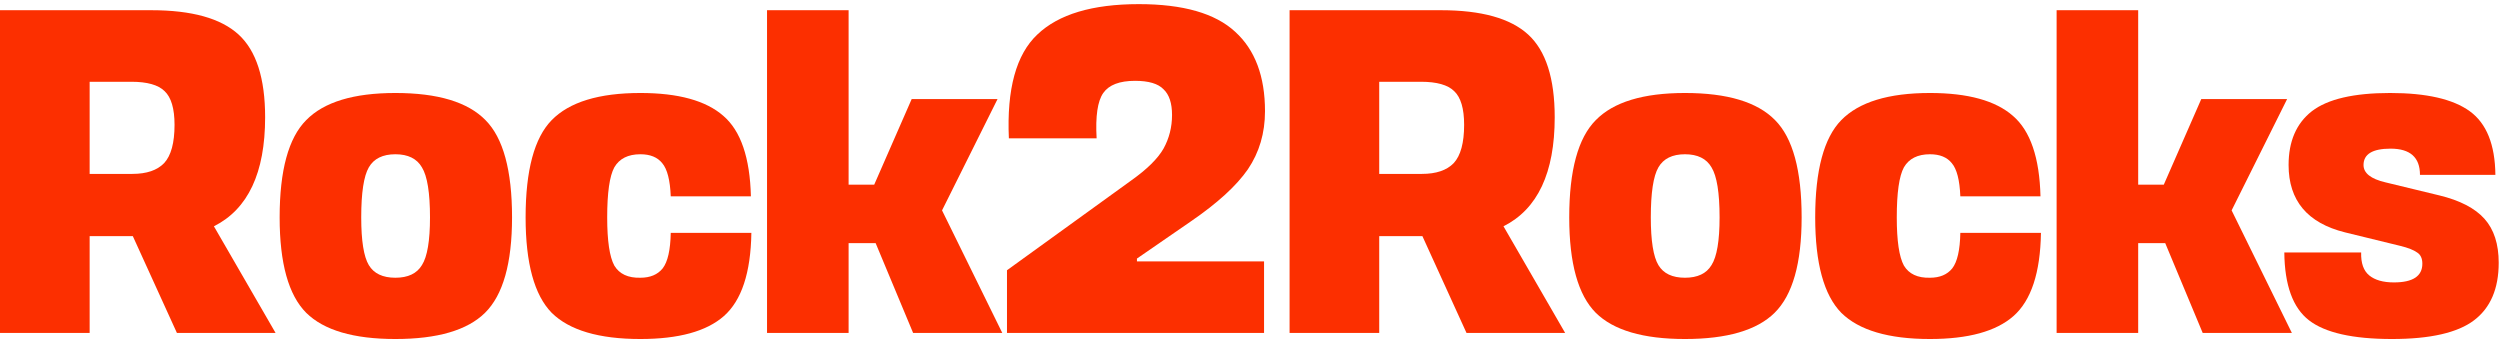
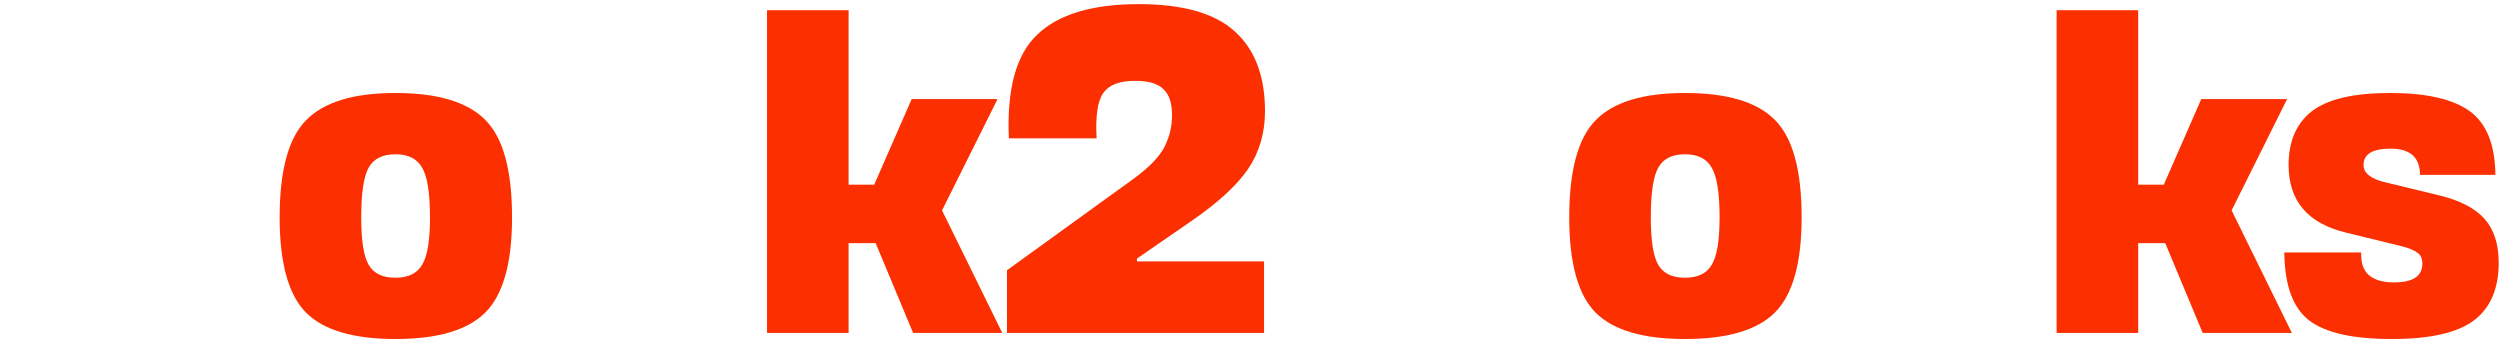
<svg xmlns="http://www.w3.org/2000/svg" width="287" height="39" viewBox="0 0 287 39" fill="none">
-   <path d="M31.635 38.22H20.309L15.246 27.105H10.291V38.22H0V1.172H17.369C22.016 1.172 25.355 2.103 27.388 3.964C29.421 5.825 30.437 8.993 30.437 13.467C30.437 19.839 28.477 24.009 24.557 25.978L31.635 38.22ZM15.082 9.387H10.291V19.964H15.191C16.825 19.964 18.041 19.553 18.839 18.729C19.638 17.87 20.037 16.403 20.037 14.327C20.037 12.465 19.656 11.177 18.894 10.461C18.168 9.745 16.897 9.387 15.082 9.387Z" fill="#FC2F00" />
  <path d="M42.34 30.434C42.92 31.401 43.937 31.884 45.389 31.884C46.841 31.884 47.857 31.401 48.438 30.434C49.055 29.468 49.364 27.642 49.364 24.958C49.364 22.13 49.055 20.215 48.438 19.213C47.857 18.21 46.841 17.709 45.389 17.709C43.937 17.709 42.92 18.21 42.34 19.213C41.759 20.215 41.469 22.13 41.469 24.958C41.469 27.642 41.759 29.468 42.34 30.434ZM45.389 10.675C50.253 10.675 53.702 11.713 55.734 13.79C57.767 15.83 58.783 19.553 58.783 24.958C58.783 30.22 57.749 33.871 55.68 35.911C53.647 37.916 50.217 38.918 45.389 38.918C40.597 38.918 37.185 37.916 35.153 35.911C33.12 33.871 32.103 30.22 32.103 24.958C32.103 19.553 33.12 15.83 35.153 13.79C37.185 11.713 40.597 10.675 45.389 10.675Z" fill="#FC2F00" />
-   <path d="M77.002 26.73H86.258C86.186 31.311 85.133 34.497 83.1 36.287C81.104 38.041 77.909 38.918 73.517 38.918C68.762 38.918 65.368 37.916 63.335 35.911C61.339 33.871 60.34 30.22 60.34 24.958C60.34 19.553 61.339 15.83 63.335 13.79C65.368 11.713 68.762 10.675 73.517 10.675C77.873 10.675 81.049 11.552 83.046 13.306C85.042 15.025 86.095 18.103 86.204 22.541H77.002C76.929 20.68 76.602 19.41 76.022 18.729C75.477 18.049 74.642 17.709 73.517 17.709C72.101 17.709 71.103 18.21 70.522 19.213C69.978 20.215 69.706 22.13 69.706 24.958C69.706 27.642 69.978 29.486 70.522 30.488C71.103 31.454 72.101 31.92 73.517 31.884C74.642 31.884 75.495 31.526 76.076 30.81C76.657 30.058 76.965 28.698 77.002 26.73Z" fill="#FC2F00" />
  <path d="M97.42 1.172V21.199H100.36L104.661 11.373H114.517L108.146 24.152L115.061 38.22H104.825L100.523 27.911H97.42V38.22H88.055V1.172H97.42Z" fill="#FC2F00" />
  <path d="M129.867 20.716C131.682 19.427 132.916 18.21 133.57 17.065C134.223 15.884 134.55 14.595 134.55 13.199C134.55 11.839 134.223 10.854 133.57 10.246C132.953 9.602 131.864 9.279 130.303 9.279C128.524 9.279 127.308 9.745 126.655 10.675C126.001 11.606 125.747 13.342 125.892 15.884H115.819C115.565 10.228 116.654 6.255 119.086 3.964C121.518 1.637 125.402 0.474 130.738 0.474C135.82 0.474 139.505 1.53 141.792 3.642C144.078 5.718 145.222 8.76 145.222 12.77C145.222 15.275 144.568 17.494 143.262 19.427C141.955 21.325 139.759 23.329 136.673 25.441L130.521 29.683V30.005H145.113V38.22H115.602V31.025L129.867 20.716Z" fill="#FC2F00" />
-   <path d="M179.679 38.22H168.354L163.29 27.105H158.335V38.22H148.044V1.172H165.414C170.06 1.172 173.399 2.103 175.432 3.964C177.465 5.825 178.481 8.993 178.481 13.467C178.481 19.839 176.521 24.009 172.601 25.978L179.679 38.22ZM163.127 9.387H158.335V19.964H163.236C164.869 19.964 166.085 19.553 166.884 18.729C167.682 17.87 168.082 16.403 168.082 14.327C168.082 12.465 167.7 11.177 166.938 10.461C166.212 9.745 164.942 9.387 163.127 9.387Z" fill="#FC2F00" />
  <path d="M190.384 30.434C190.965 31.401 191.981 31.884 193.433 31.884C194.885 31.884 195.902 31.401 196.482 30.434C197.099 29.468 197.408 27.642 197.408 24.958C197.408 22.13 197.099 20.215 196.482 19.213C195.902 18.21 194.885 17.709 193.433 17.709C191.981 17.709 190.965 18.21 190.384 19.213C189.803 20.215 189.513 22.13 189.513 24.958C189.513 27.642 189.803 29.468 190.384 30.434ZM193.433 10.675C198.297 10.675 201.746 11.713 203.778 13.79C205.811 15.83 206.828 19.553 206.828 24.958C206.828 30.22 205.793 33.871 203.724 35.911C201.691 37.916 198.261 38.918 193.433 38.918C188.642 38.918 185.229 37.916 183.197 35.911C181.164 33.871 180.148 30.22 180.148 24.958C180.148 19.553 181.164 15.83 183.197 13.79C185.229 11.713 188.642 10.675 193.433 10.675Z" fill="#FC2F00" />
-   <path d="M225.046 26.73H234.302C234.23 31.311 233.177 34.497 231.144 36.287C229.148 38.041 225.953 38.918 221.561 38.918C216.806 38.918 213.412 37.916 211.379 35.911C209.383 33.871 208.385 30.22 208.385 24.958C208.385 19.553 209.383 15.83 211.379 13.79C213.412 11.713 216.806 10.675 221.561 10.675C225.917 10.675 229.093 11.552 231.09 13.306C233.086 15.025 234.139 18.103 234.248 22.541H225.046C224.973 20.68 224.647 19.41 224.066 18.729C223.521 18.049 222.687 17.709 221.561 17.709C220.146 17.709 219.147 18.21 218.567 19.213C218.022 20.215 217.75 22.13 217.75 24.958C217.75 27.642 218.022 29.486 218.567 30.488C219.147 31.454 220.146 31.92 221.561 31.884C222.687 31.884 223.54 31.526 224.12 30.81C224.701 30.058 225.01 28.698 225.046 26.73Z" fill="#FC2F00" />
  <path d="M245.464 1.172V21.199H248.404L252.706 11.373H262.561L256.19 24.152L263.106 38.22H252.869L248.568 27.911H245.464V38.22H236.099V1.172H245.464Z" fill="#FC2F00" />
  <path d="M274.437 17.065C272.368 17.065 271.333 17.691 271.333 18.944C271.333 19.875 272.168 20.537 273.838 20.931L280.045 22.434C282.405 23.007 284.129 23.902 285.218 25.119C286.307 26.336 286.851 28.018 286.851 30.166C286.851 33.137 285.908 35.338 284.02 36.77C282.132 38.202 278.992 38.918 274.6 38.918C270.099 38.918 266.923 38.202 265.072 36.77C263.22 35.338 262.277 32.743 262.24 28.985H271.061C271.025 30.202 271.333 31.079 271.987 31.616C272.64 32.153 273.584 32.421 274.818 32.421C276.996 32.421 278.085 31.705 278.085 30.273C278.085 29.665 277.885 29.235 277.486 28.985C277.087 28.698 276.451 28.448 275.58 28.233L269.21 26.676C264.89 25.602 262.73 23.025 262.73 18.944C262.73 16.224 263.62 14.165 265.398 12.77C267.213 11.373 270.208 10.675 274.382 10.675C278.557 10.675 281.606 11.373 283.53 12.77C285.454 14.165 286.434 16.599 286.47 20.072H277.813C277.813 18.067 276.687 17.065 274.437 17.065Z" fill="#FC2F00" />
</svg>